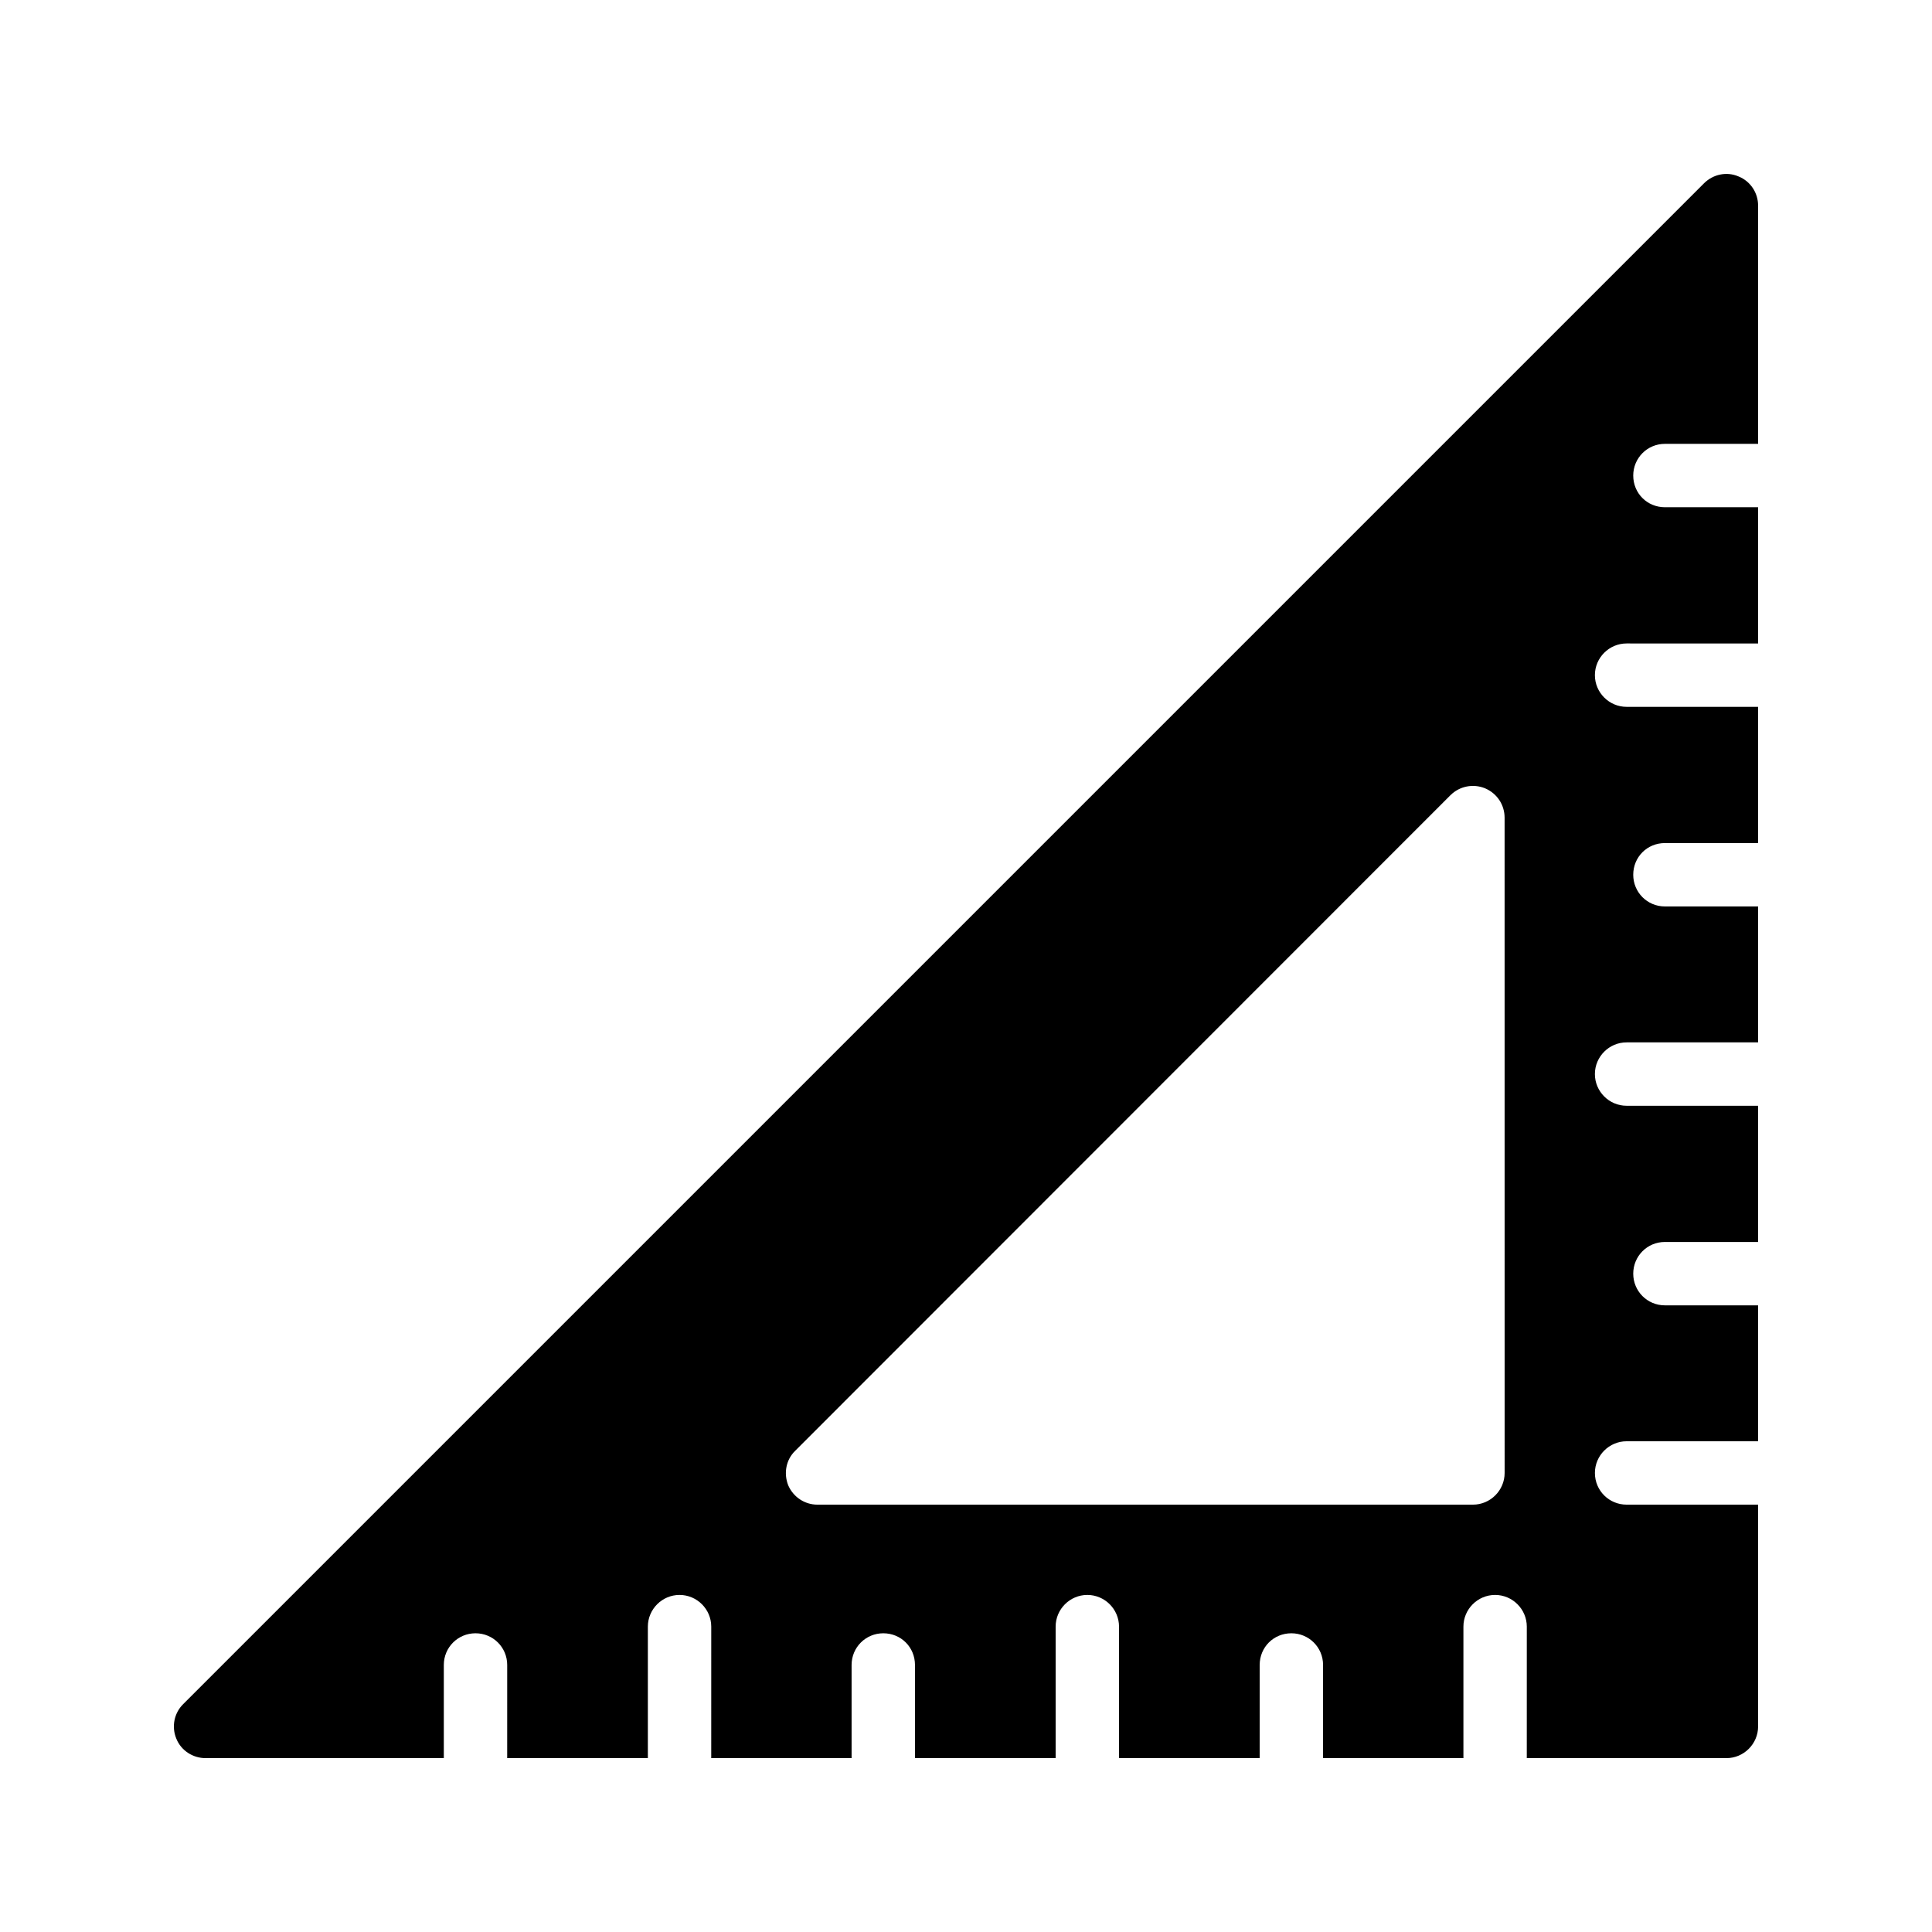
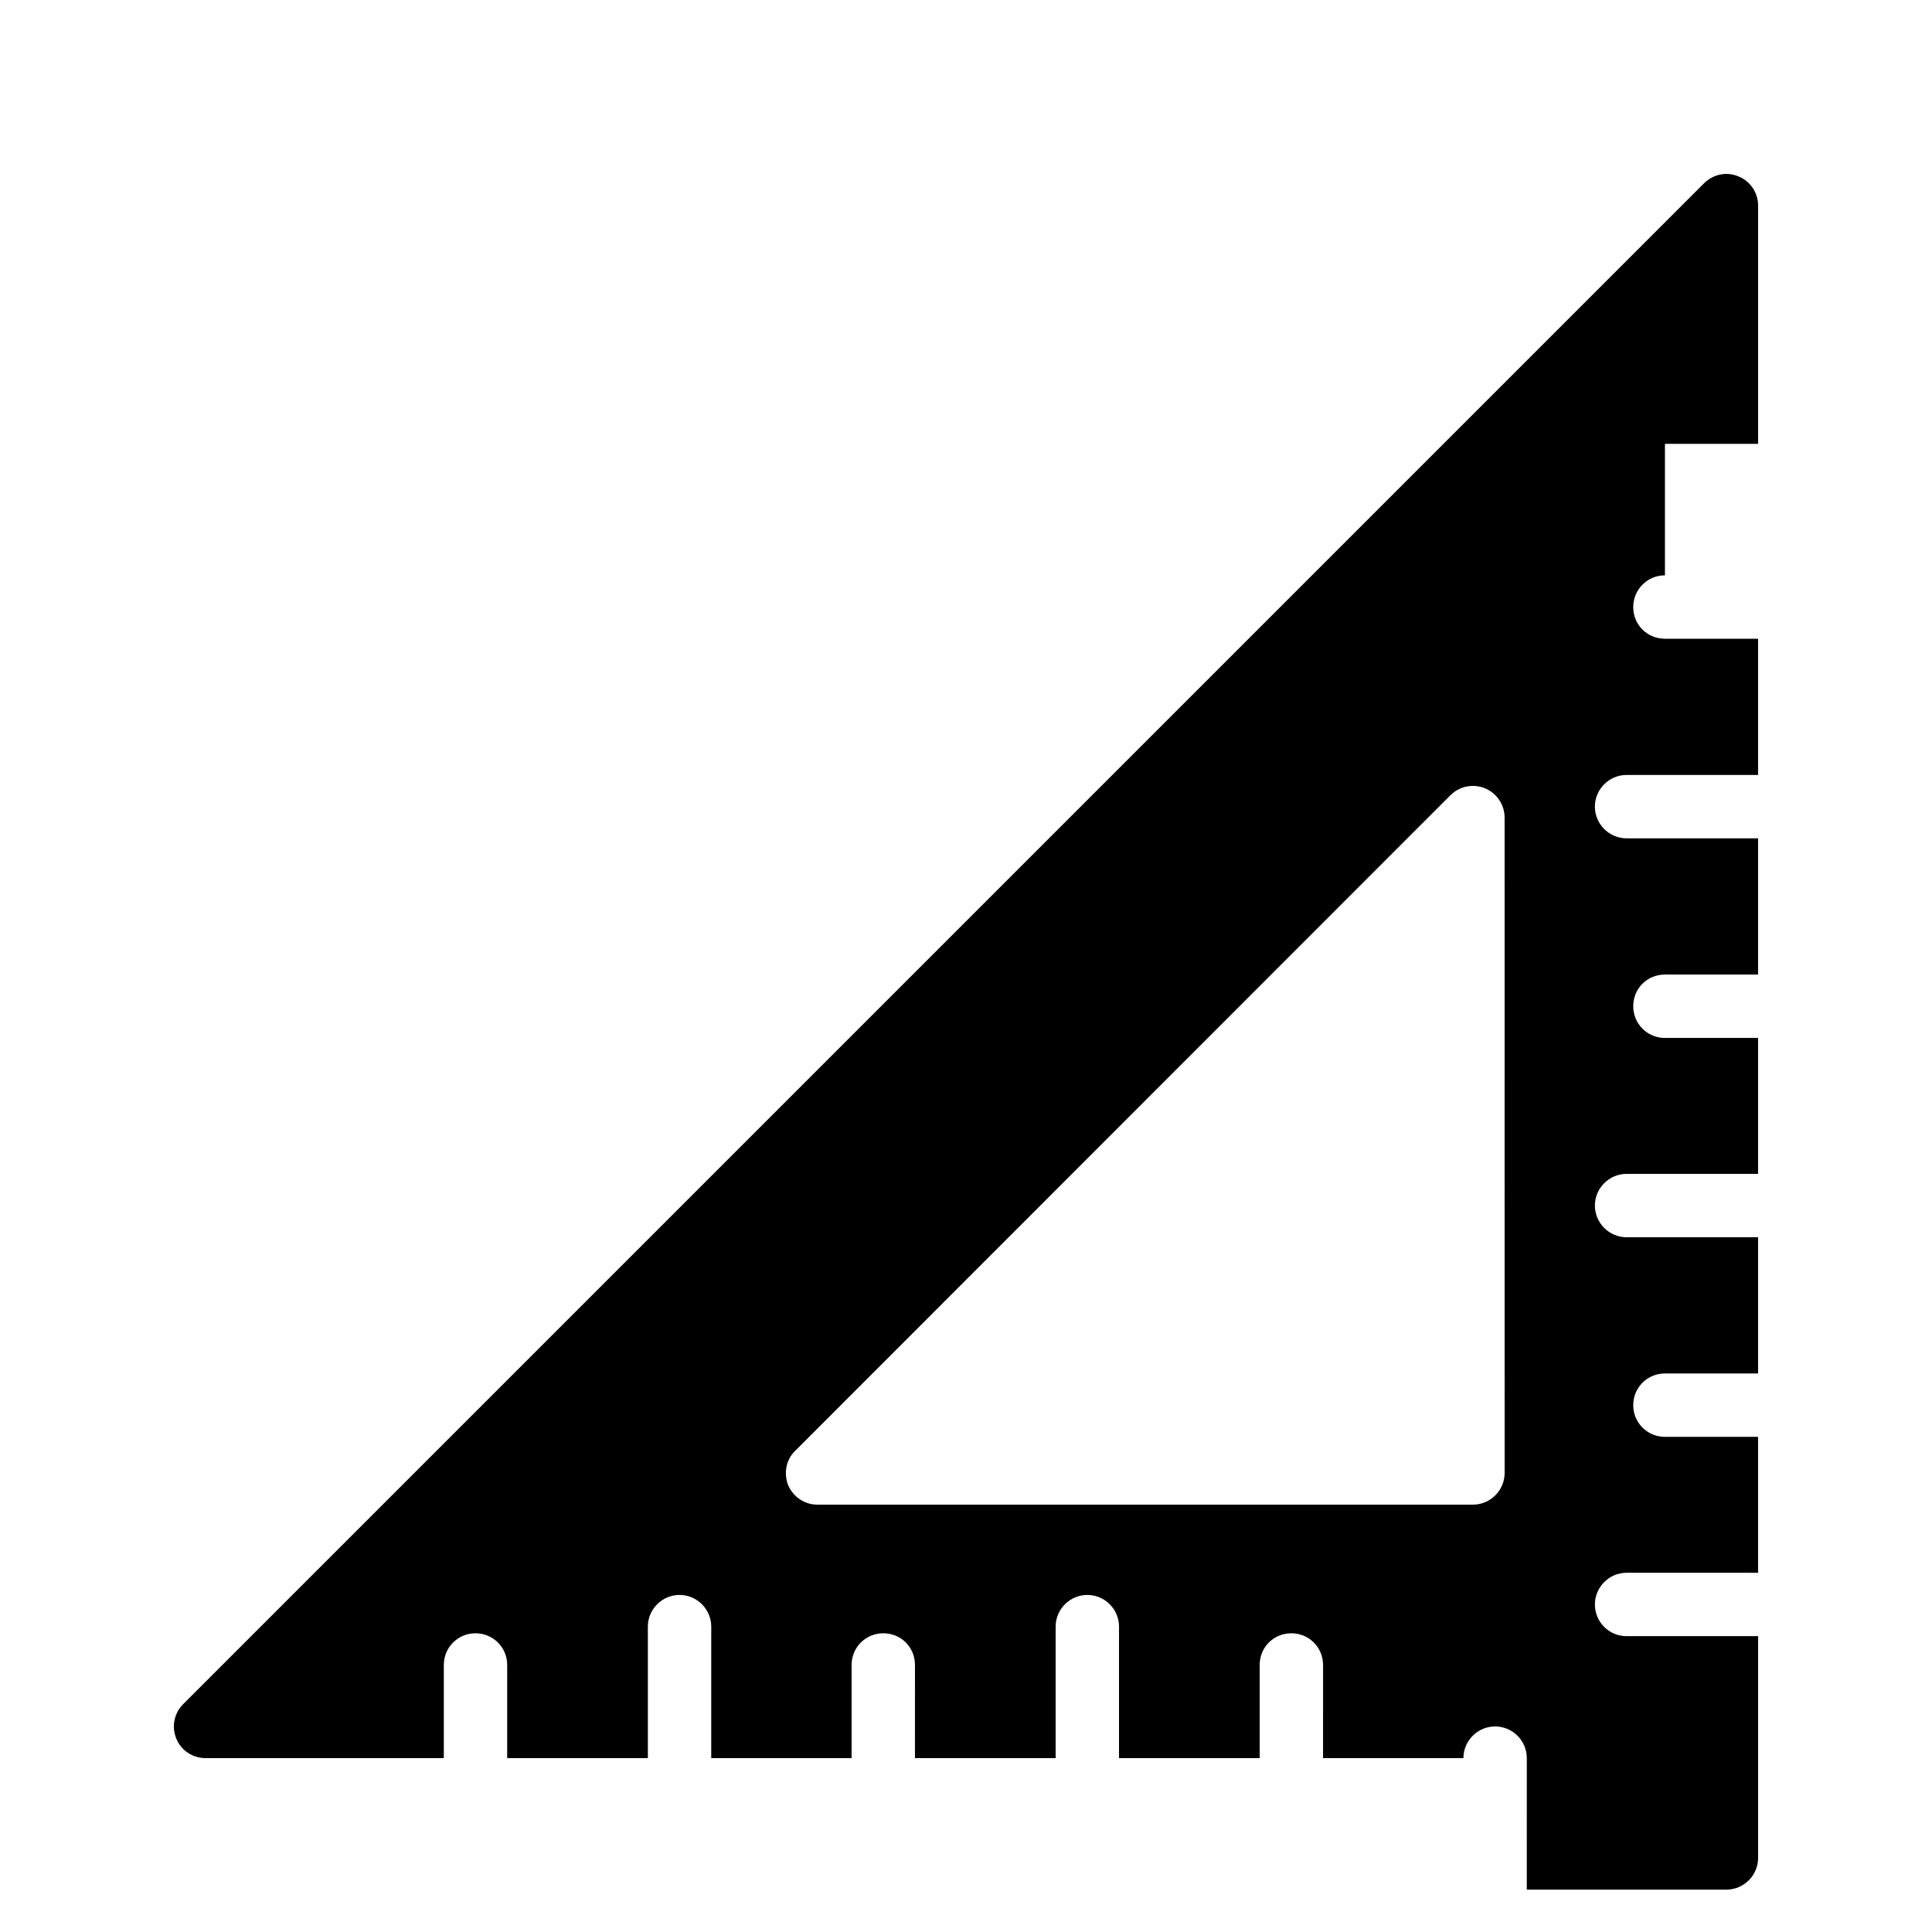
<svg xmlns="http://www.w3.org/2000/svg" fill="#000000" width="800px" height="800px" version="1.1" viewBox="144 144 512 512">
-   <path d="m585.23 261.62h24.684v-63.141c0-3.359-2.016-6.465-5.207-7.727-3.106-1.344-6.719-0.586-9.152 1.848l-403.05 403.05c-2.352 2.352-3.106 5.961-1.762 9.152 1.258 3.106 4.367 5.121 7.727 5.121h63.145v-24.688c0-4.703 3.777-8.398 8.398-8.398 4.617 0 8.398 3.695 8.398 8.398l-0.004 24.688h37.281v-34.848c0-4.617 3.777-8.398 8.398-8.398 4.617 0 8.398 3.777 8.398 8.398l-0.004 34.848h37.199v-24.688c0-4.703 3.777-8.398 8.398-8.398 4.703 0 8.398 3.695 8.398 8.398l-0.004 24.688h37.281v-34.848c0-4.617 3.777-8.398 8.398-8.398 4.617 0 8.398 3.777 8.398 8.398l-0.004 34.848h37.281v-24.688c0-4.703 3.695-8.398 8.398-8.398 4.617 0 8.398 3.695 8.398 8.398l-0.004 24.688h37.199v-34.848c0-4.617 3.777-8.398 8.398-8.398 4.617 0 8.398 3.777 8.398 8.398l-0.004 34.848h52.902c4.617 0 8.398-3.777 8.398-8.398v-58.777h-34.848c-4.617 0-8.398-3.695-8.398-8.398 0-4.617 3.777-8.398 8.398-8.398l34.844 0.004v-36.023h-24.688c-4.703 0-8.398-3.777-8.398-8.398 0-4.617 3.695-8.398 8.398-8.398l24.688 0.008v-36.105h-34.848c-4.617 0-8.398-3.777-8.398-8.398 0-4.617 3.777-8.398 8.398-8.398h34.848v-36.023h-24.688c-4.703 0-8.398-3.777-8.398-8.398 0-4.703 3.695-8.398 8.398-8.398l24.688 0.004v-36.105h-34.848c-4.617 0-8.398-3.777-8.398-8.398 0-4.617 3.777-8.398 8.398-8.398l34.848 0.004v-36.105h-24.688c-4.703 0-8.398-3.695-8.398-8.398 0.004-4.617 3.699-8.398 8.402-8.398zm-42.488 272.73c0 4.617-3.777 8.398-8.398 8.398h-173.73c-3.359 0-6.383-2.016-7.727-5.121-1.258-3.191-0.586-6.801 1.848-9.152l173.64-173.73c2.434-2.434 6.047-3.106 9.152-1.848 3.191 1.344 5.207 4.367 5.207 7.809z" />
+   <path d="m585.23 261.62h24.684v-63.141c0-3.359-2.016-6.465-5.207-7.727-3.106-1.344-6.719-0.586-9.152 1.848l-403.05 403.05c-2.352 2.352-3.106 5.961-1.762 9.152 1.258 3.106 4.367 5.121 7.727 5.121h63.145v-24.688c0-4.703 3.777-8.398 8.398-8.398 4.617 0 8.398 3.695 8.398 8.398l-0.004 24.688h37.281v-34.848c0-4.617 3.777-8.398 8.398-8.398 4.617 0 8.398 3.777 8.398 8.398l-0.004 34.848h37.199v-24.688c0-4.703 3.777-8.398 8.398-8.398 4.703 0 8.398 3.695 8.398 8.398l-0.004 24.688h37.281v-34.848c0-4.617 3.777-8.398 8.398-8.398 4.617 0 8.398 3.777 8.398 8.398l-0.004 34.848h37.281v-24.688c0-4.703 3.695-8.398 8.398-8.398 4.617 0 8.398 3.695 8.398 8.398l-0.004 24.688h37.199c0-4.617 3.777-8.398 8.398-8.398 4.617 0 8.398 3.777 8.398 8.398l-0.004 34.848h52.902c4.617 0 8.398-3.777 8.398-8.398v-58.777h-34.848c-4.617 0-8.398-3.695-8.398-8.398 0-4.617 3.777-8.398 8.398-8.398l34.844 0.004v-36.023h-24.688c-4.703 0-8.398-3.777-8.398-8.398 0-4.617 3.695-8.398 8.398-8.398l24.688 0.008v-36.105h-34.848c-4.617 0-8.398-3.777-8.398-8.398 0-4.617 3.777-8.398 8.398-8.398h34.848v-36.023h-24.688c-4.703 0-8.398-3.777-8.398-8.398 0-4.703 3.695-8.398 8.398-8.398l24.688 0.004v-36.105h-34.848c-4.617 0-8.398-3.777-8.398-8.398 0-4.617 3.777-8.398 8.398-8.398l34.848 0.004v-36.105h-24.688c-4.703 0-8.398-3.695-8.398-8.398 0.004-4.617 3.699-8.398 8.402-8.398zm-42.488 272.73c0 4.617-3.777 8.398-8.398 8.398h-173.73c-3.359 0-6.383-2.016-7.727-5.121-1.258-3.191-0.586-6.801 1.848-9.152l173.64-173.73c2.434-2.434 6.047-3.106 9.152-1.848 3.191 1.344 5.207 4.367 5.207 7.809z" />
</svg>